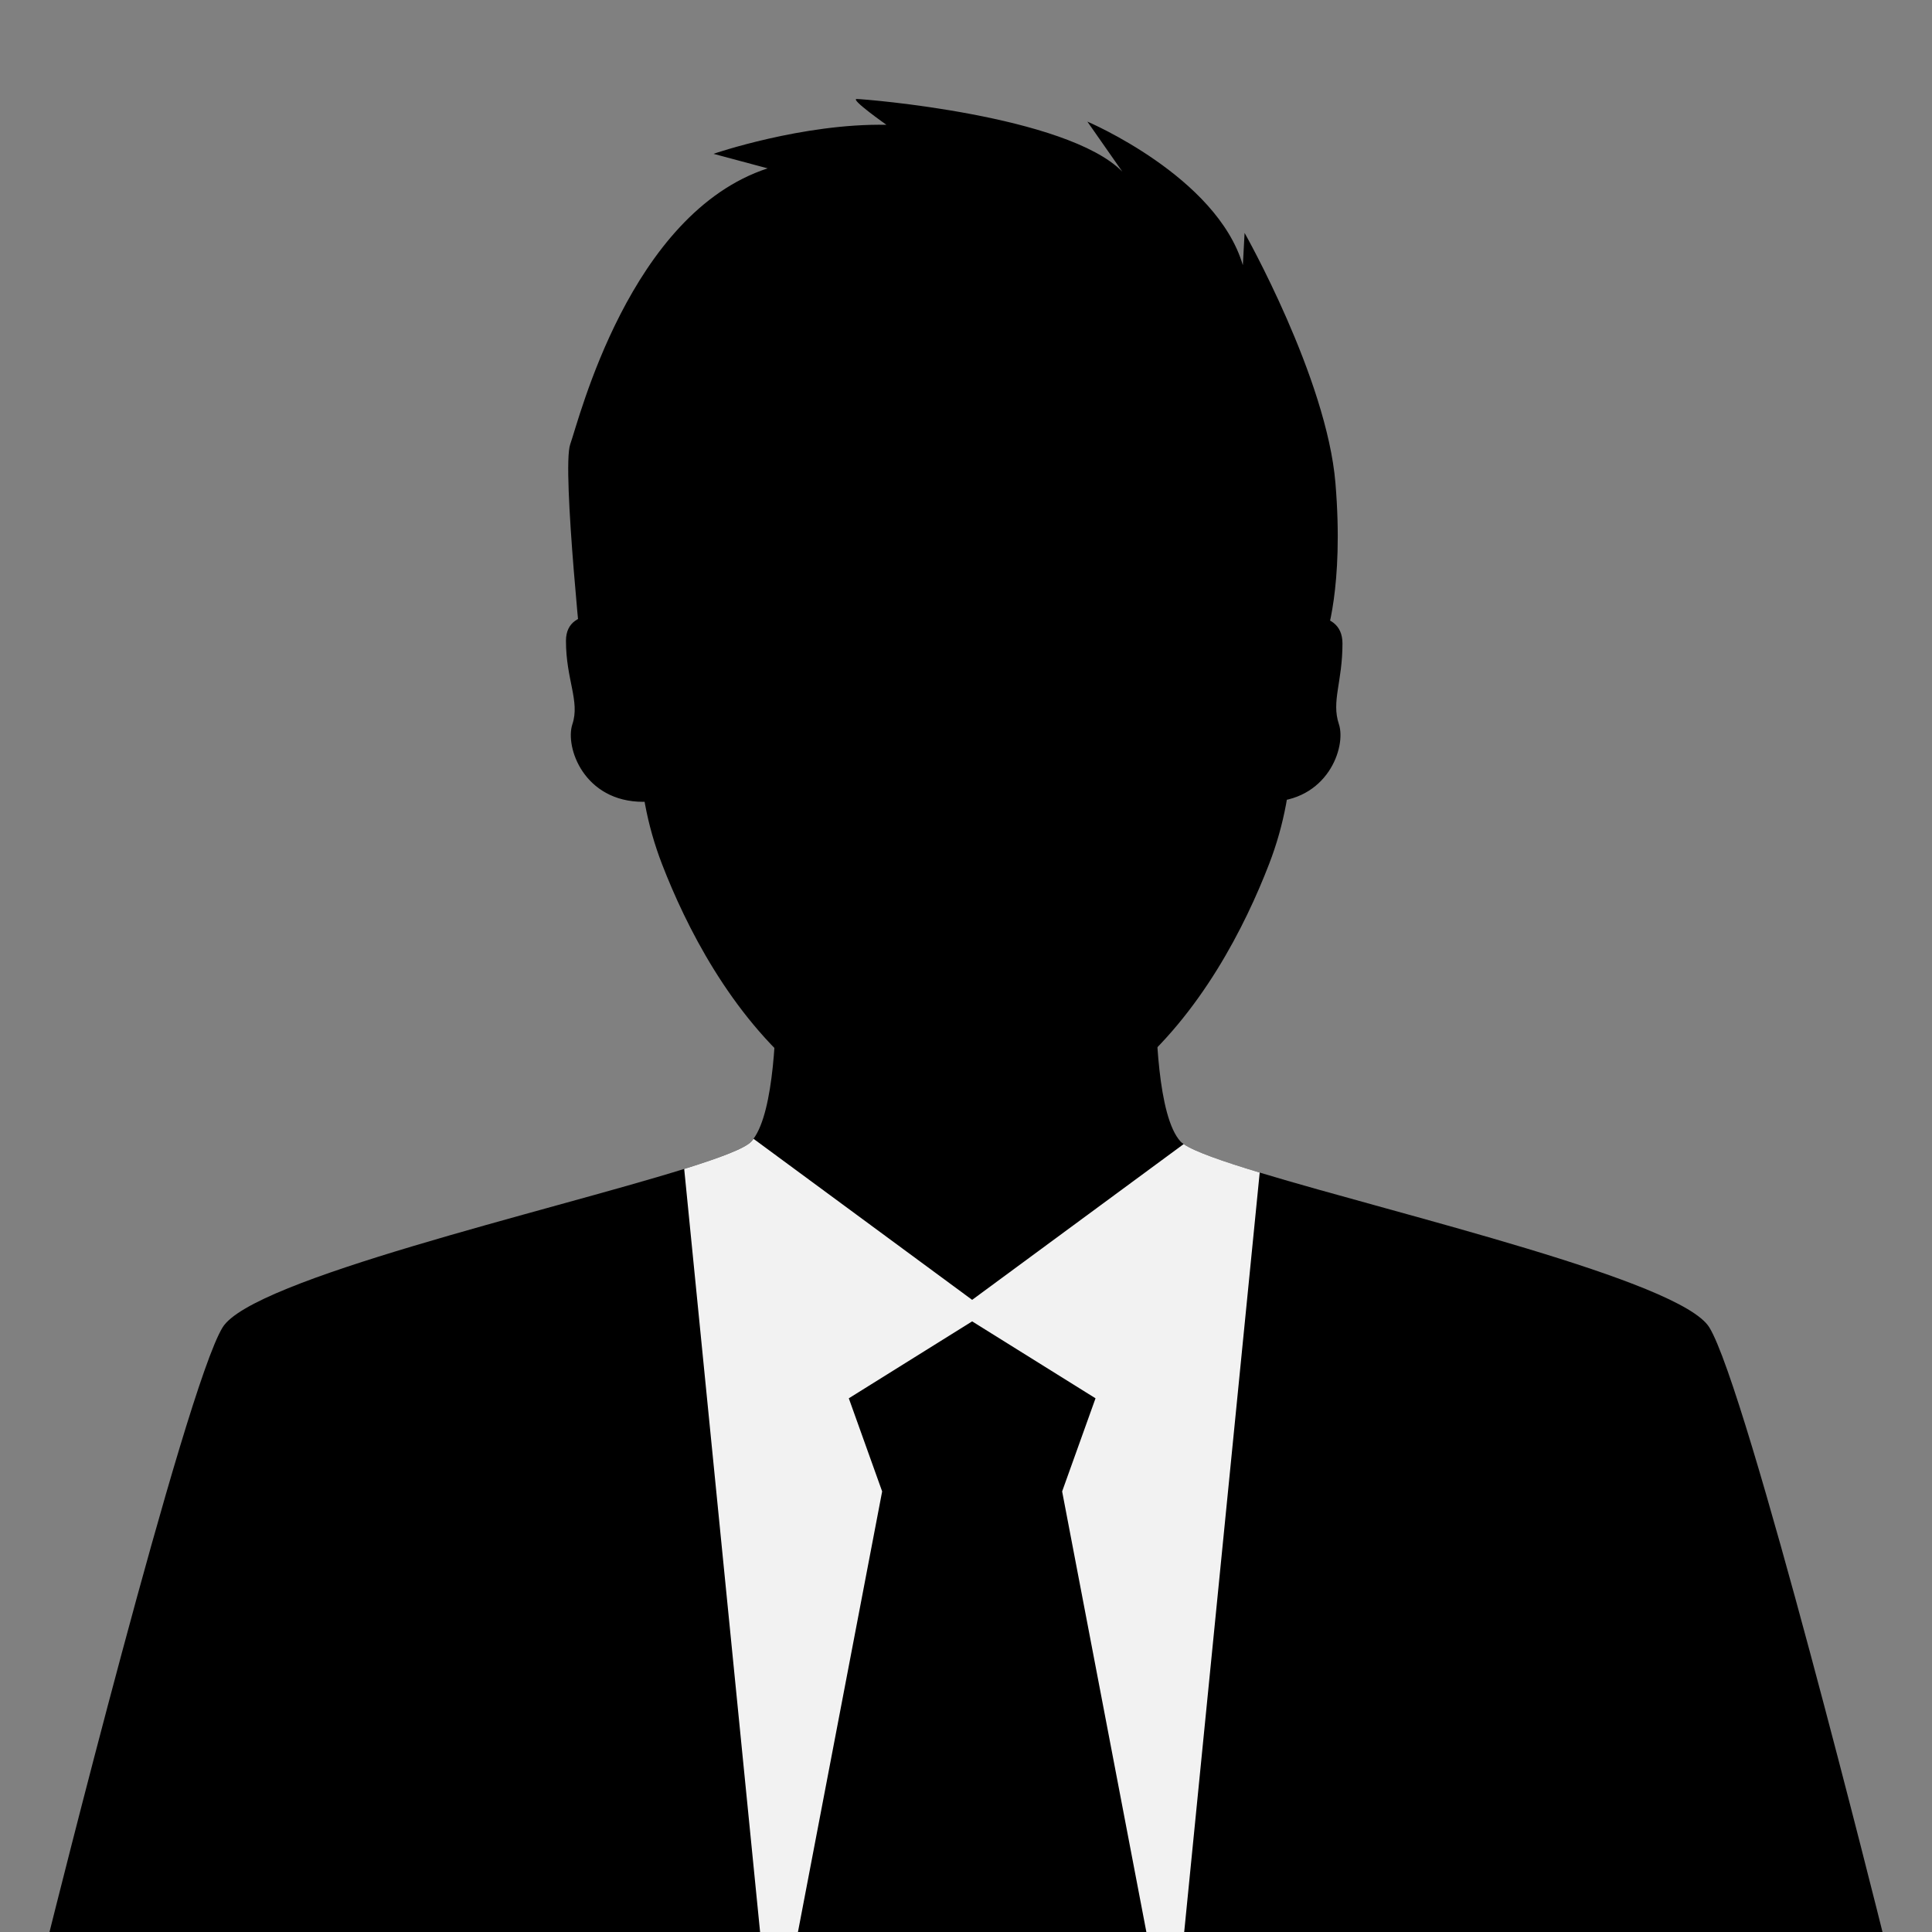
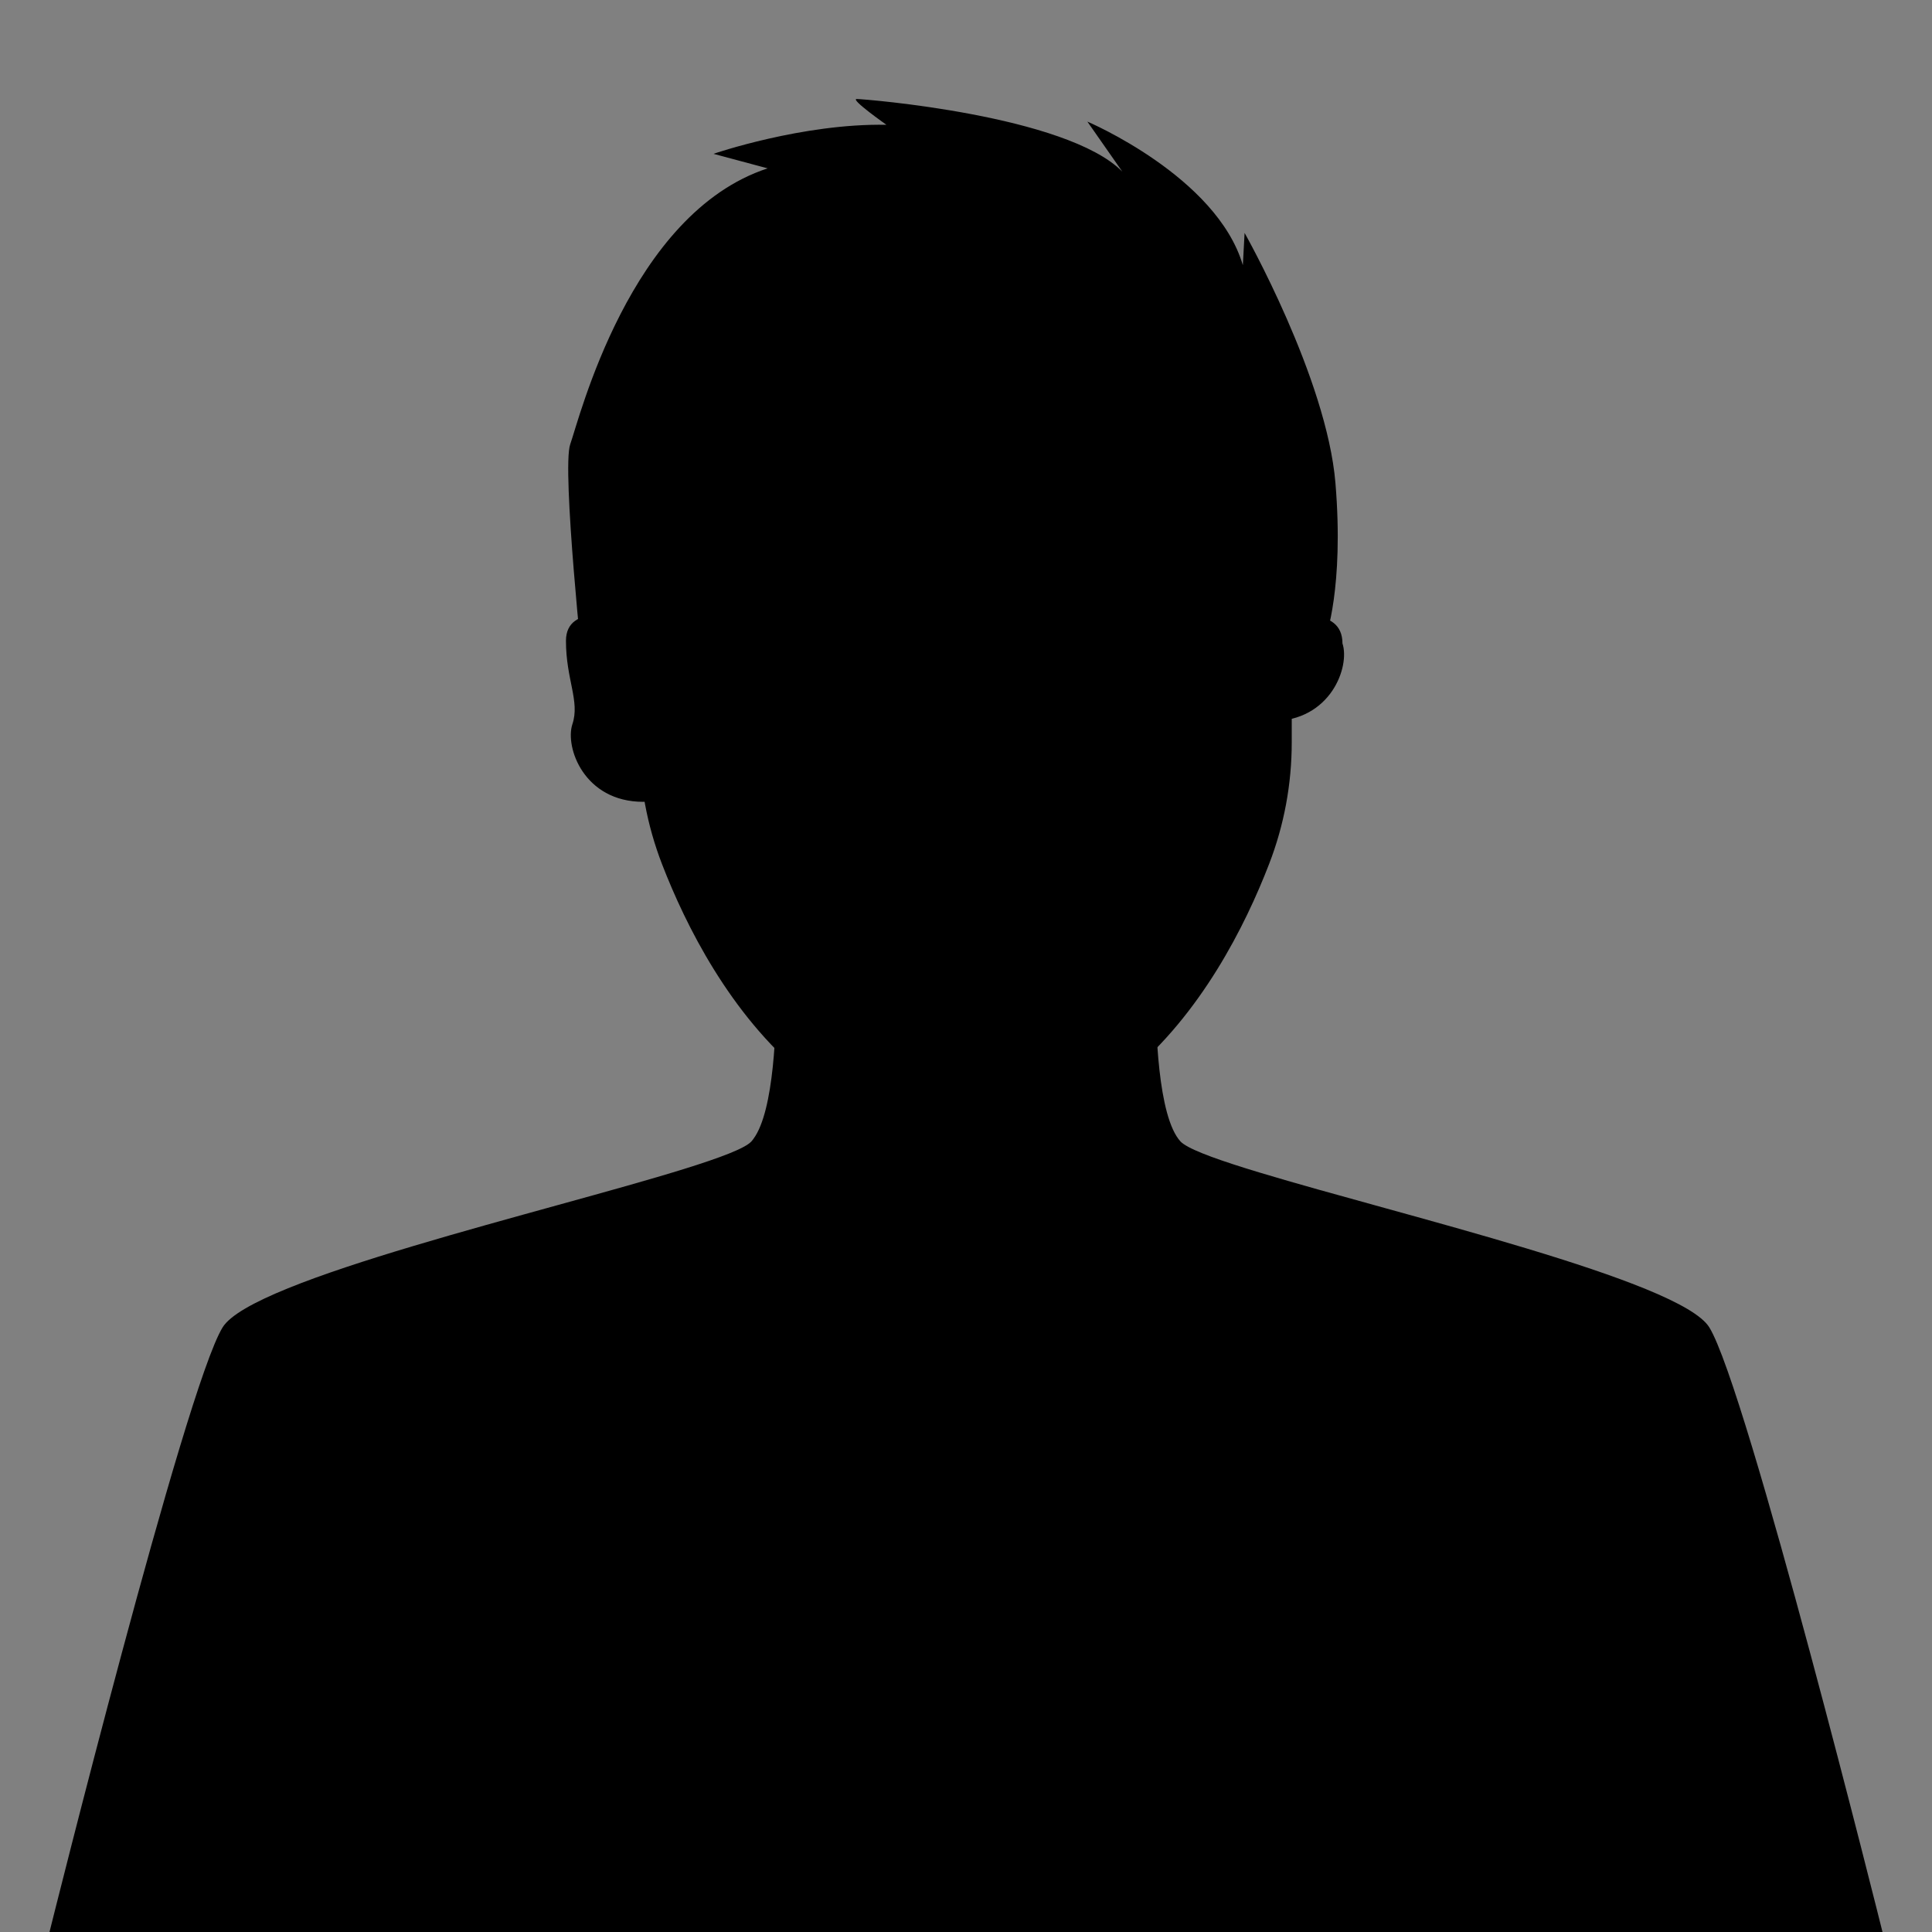
<svg xmlns="http://www.w3.org/2000/svg" version="1.1" x="0px" y="0px" viewBox="0 0 500 500" style="enable-background:new 0 0 500 500;" xml:space="preserve">
  <rect x="0" y="0" width="500" height="500" fill="#808080" stroke="none" />
  <style type="text/css">
	._x005B_Default_x005D_{fill:#FFFFFF;stroke:#000000;stroke-miterlimit:10;}
	.Drop_x0020_Shadow{fill:none;}
	.Thick_x0020_Blue_x0020_Neon{fill:none;stroke:#0073BC;stroke-width:10;stroke-linecap:round;stroke-linejoin:round;}
	.Illuminating_x0020_Aqua{fill:url(#SVGID_1_);stroke:#FFFFFF;stroke-width:0.25;stroke-miterlimit:1;}
	.Black_x0020_Highlight{fill:url(#SVGID_2_);stroke:#FFFFFF;stroke-width:0.363;stroke-miterlimit:1;}
	.Bugaboo_GS{fill-rule:evenodd;clip-rule:evenodd;fill:#FFDD00;}
	.st0{fill:#F2F2F2;}
</style>
  <linearGradient id="SVGID_1_" gradientUnits="userSpaceOnUse" x1="0" y1="0" x2="6.123234e-17" y2="-1">
    <stop offset="0" style="stop-color:#1D59F4" />
    <stop offset="0.618" style="stop-color:#2D65EE" />
    <stop offset="0.629" style="stop-color:#3864F3" />
    <stop offset="0.983" style="stop-color:#00DDFC" />
  </linearGradient>
  <linearGradient id="SVGID_2_" gradientUnits="userSpaceOnUse" x1="0" y1="0" x2="6.123234e-17" y2="-1">
    <stop offset="0" style="stop-color:#060606" />
    <stop offset="0.618" style="stop-color:#000000" />
    <stop offset="0.629" style="stop-color:#000000" />
    <stop offset="0.983" style="stop-color:#000000" />
  </linearGradient>
  <g id="BACKGROUND">
</g>
  <g id="OBJECTS">
    <g>
      <g>
        <g>
          <path d="M487.19,500H12.81c0,0,35.07-140.75,44.81-156.49c7.7-12.46,84.09-29.99,119.44-40.99c9.32-2.9,15.79-5.34,17.4-7.12      c0.19-0.21,0.38-0.44,0.54-0.68c5.38-7.25,5.95-29.08,5.9-39.57h98.17c-0.05,10.85,0.56,33.8,6.43,40.25      c0.19,0.22,0.48,0.44,0.82,0.68c2.74,1.91,9.94,4.44,19.68,7.38c36.53,11.05,108.87,27.95,116.36,40.05      C452.12,359.25,487.19,500,487.19,500z" />
          <g>
            <path d="M151.09,175.49c0,0-5.77-54.26-3.51-60.53c2.26-6.26,15.37-59.7,51.09-71.39l-14.02-3.76c0,0,23.06-7.93,44.76-7.51       c0,0-9.5-6.68-7.69-6.68c1.81,0,54.26,4.17,68.73,18.79l-9.04-12.94c0,0,33.46,14.19,40.24,37.16l0.45-8.35       c0,0,21.25,37.57,23.51,64.71c2.26,27.14-2.58,40.15-2.58,40.15S151.54,175.91,151.09,175.49z" />
            <path d="M165.46,145.02v47.1c0,10.73,1.96,21.38,5.86,31.49c6.14,15.9,17.6,38.83,36.55,54.51       c11.5,9.51,26.52,14.67,42.01,14.67l0,0c15.49,0,30.51-5.16,42.01-14.67c18.96-15.68,30.41-38.61,36.55-54.51       c3.91-10.11,5.86-20.76,5.86-31.49v-47.1H165.46z" />
            <g>
              <path d="M161.51,159.97c0,0-15.04-4.19-15.04,5.87c0,10.06,3.65,15.62,1.67,21.56c-1.98,5.94,2.97,20.11,18.32,20.11        S161.51,159.97,161.51,159.97z" />
-               <path d="M333.14,159.97c0,0,14.29-3.5,14.29,6.55s-2.91,14.93-0.93,20.87c1.98,5.94-2.97,20.11-18.32,20.11        S333.14,159.97,333.14,159.97z" />
+               <path d="M333.14,159.97c0,0,14.29-3.5,14.29,6.55c1.98,5.94-2.97,20.11-18.32,20.11        S333.14,159.97,333.14,159.97z" />
            </g>
          </g>
-           <path class="st0" d="M326.01,303.46L306.47,500H196.71l-19.64-197.48c9.32-2.9,15.79-5.34,17.4-7.12      c0.19-0.21,0.38-0.44,0.54-0.68l56.58,41.68l54.74-40.31C309.07,297.99,316.27,300.52,326.01,303.46z" />
          <polygon points="206.51,500 228.3,385.98 219.67,361.88 251.59,341.97 283.52,361.88 274.88,385.98 296.68,500     " />
        </g>
      </g>
    </g>
  </g>
  <g id="DESIGNED_BY_FREEPIK">
    <g>
	</g>
    <g>
	</g>
    <g>
	</g>
    <g>
	</g>
    <g>
	</g>
    <g>
	</g>
    <g>
	</g>
    <g>
	</g>
    <g>
	</g>
    <g>
	</g>
    <g>
	</g>
  </g>
</svg>